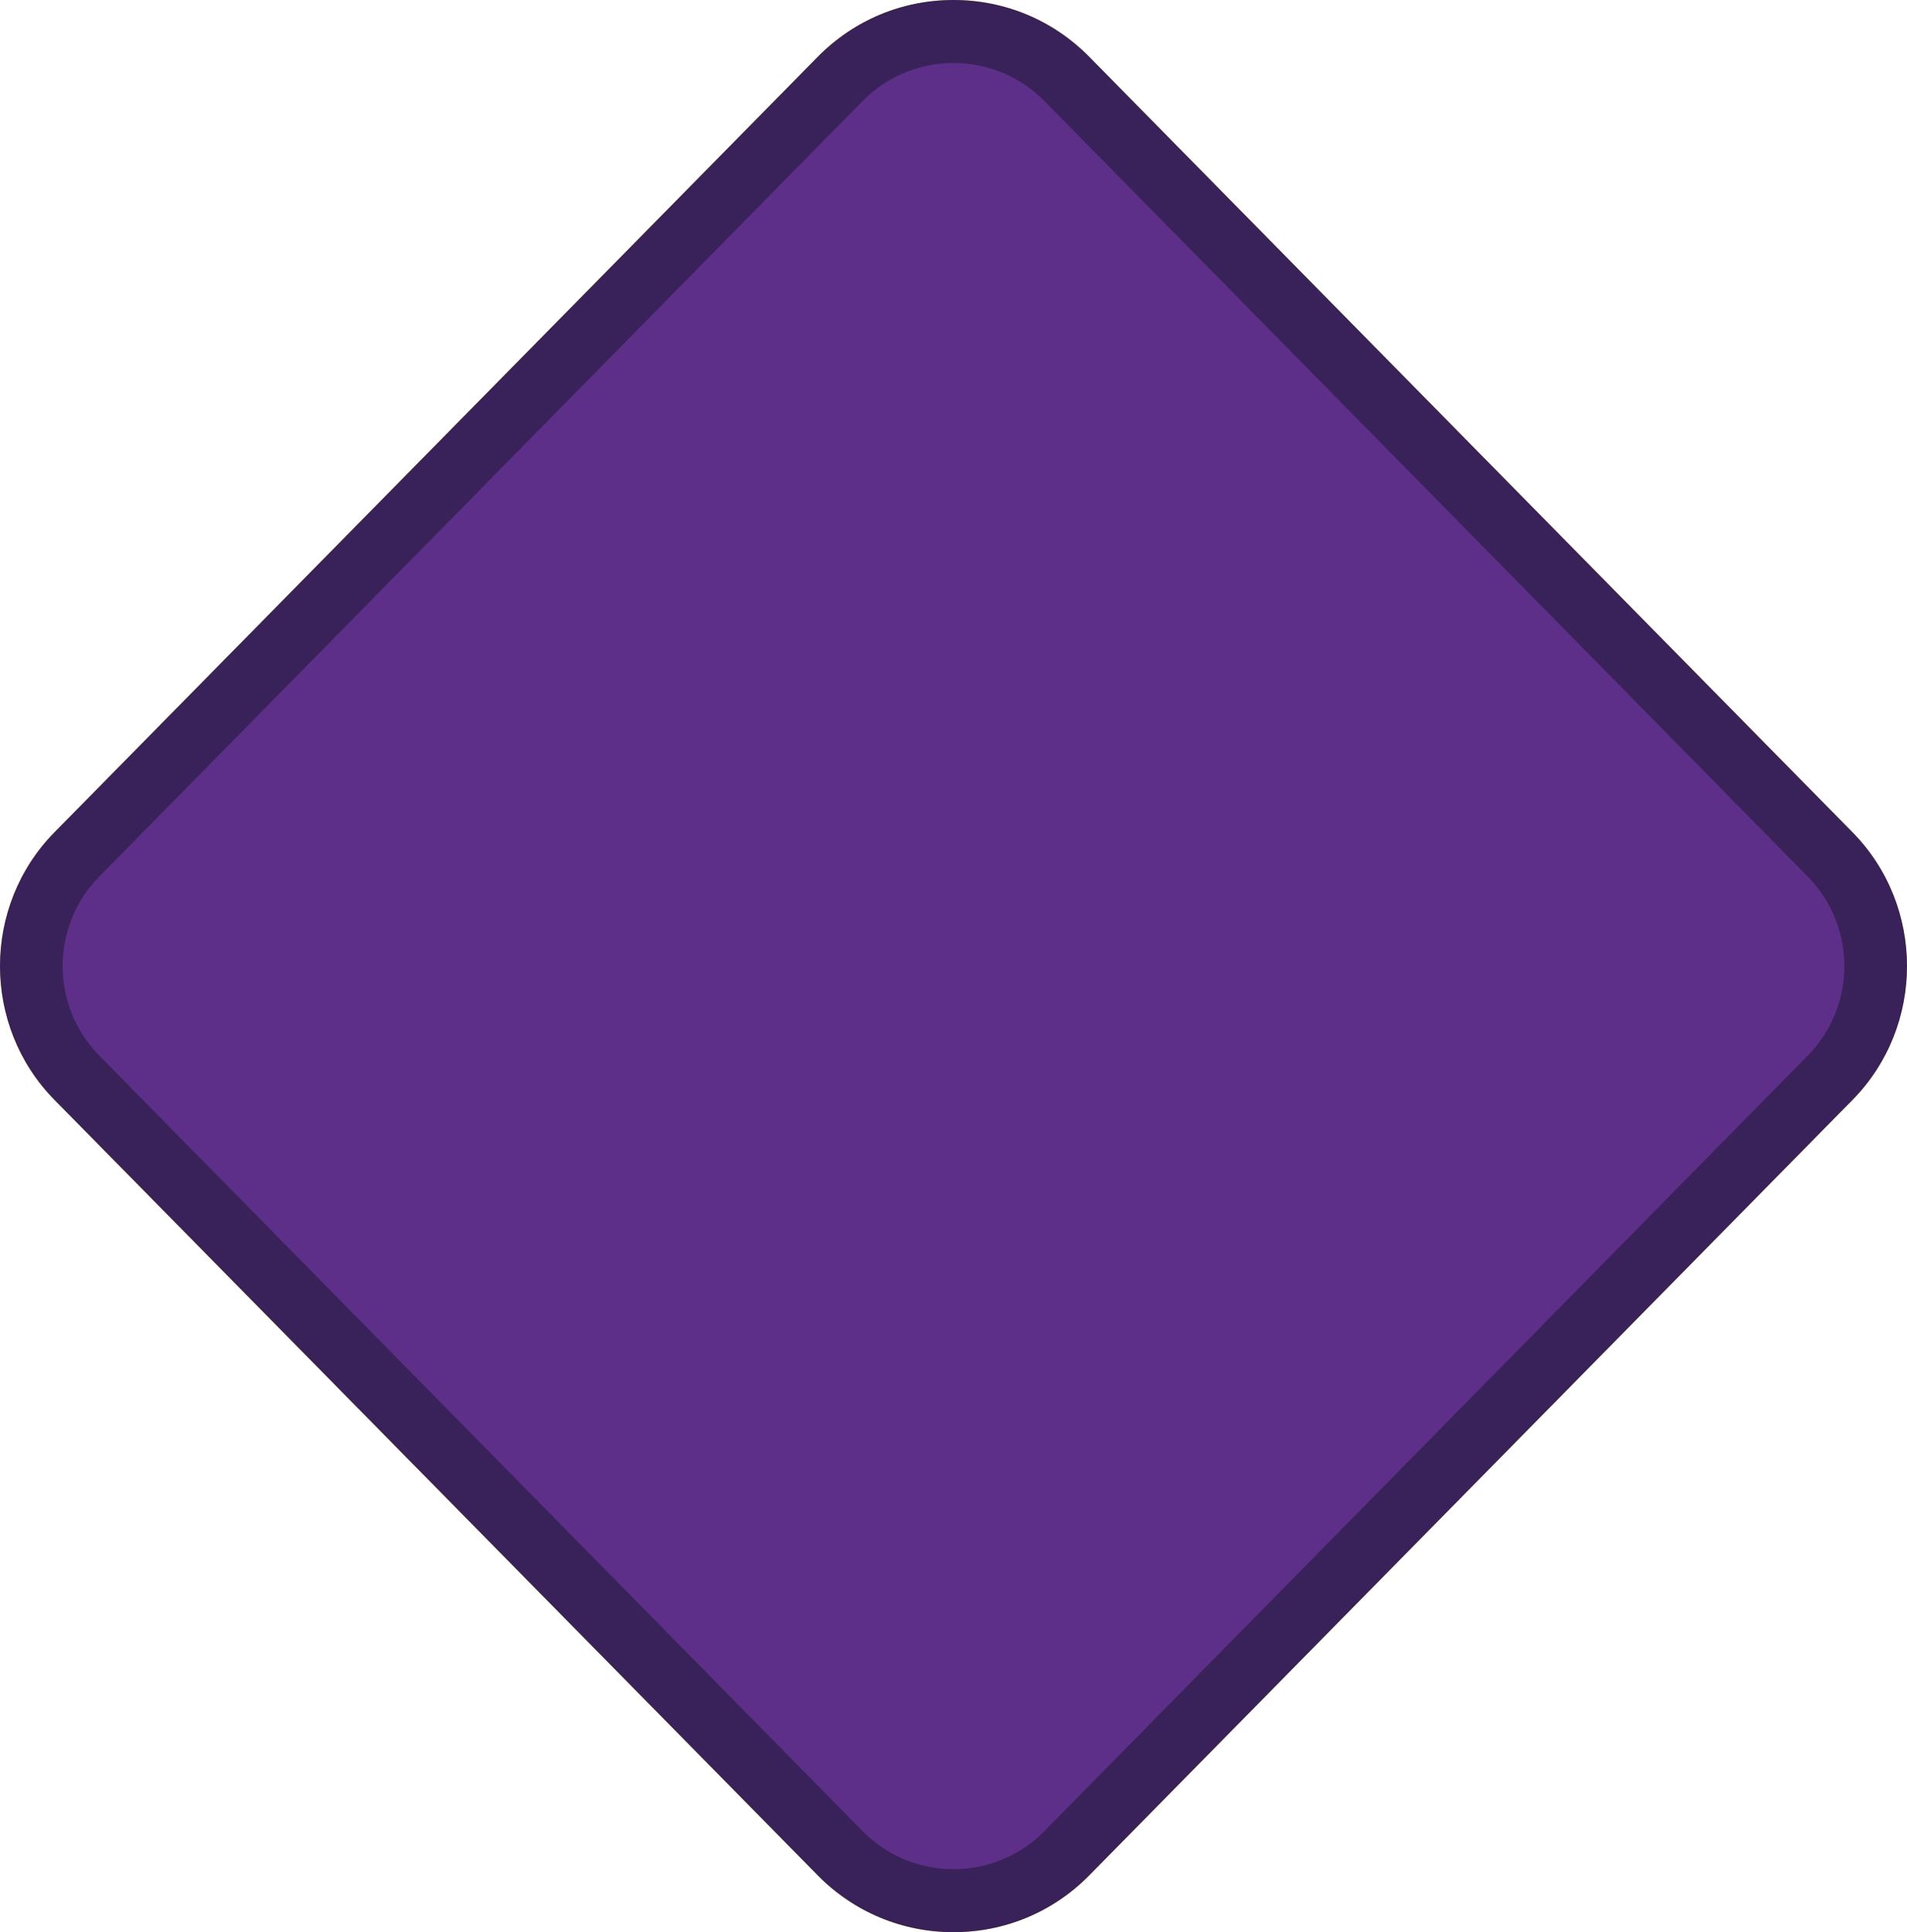
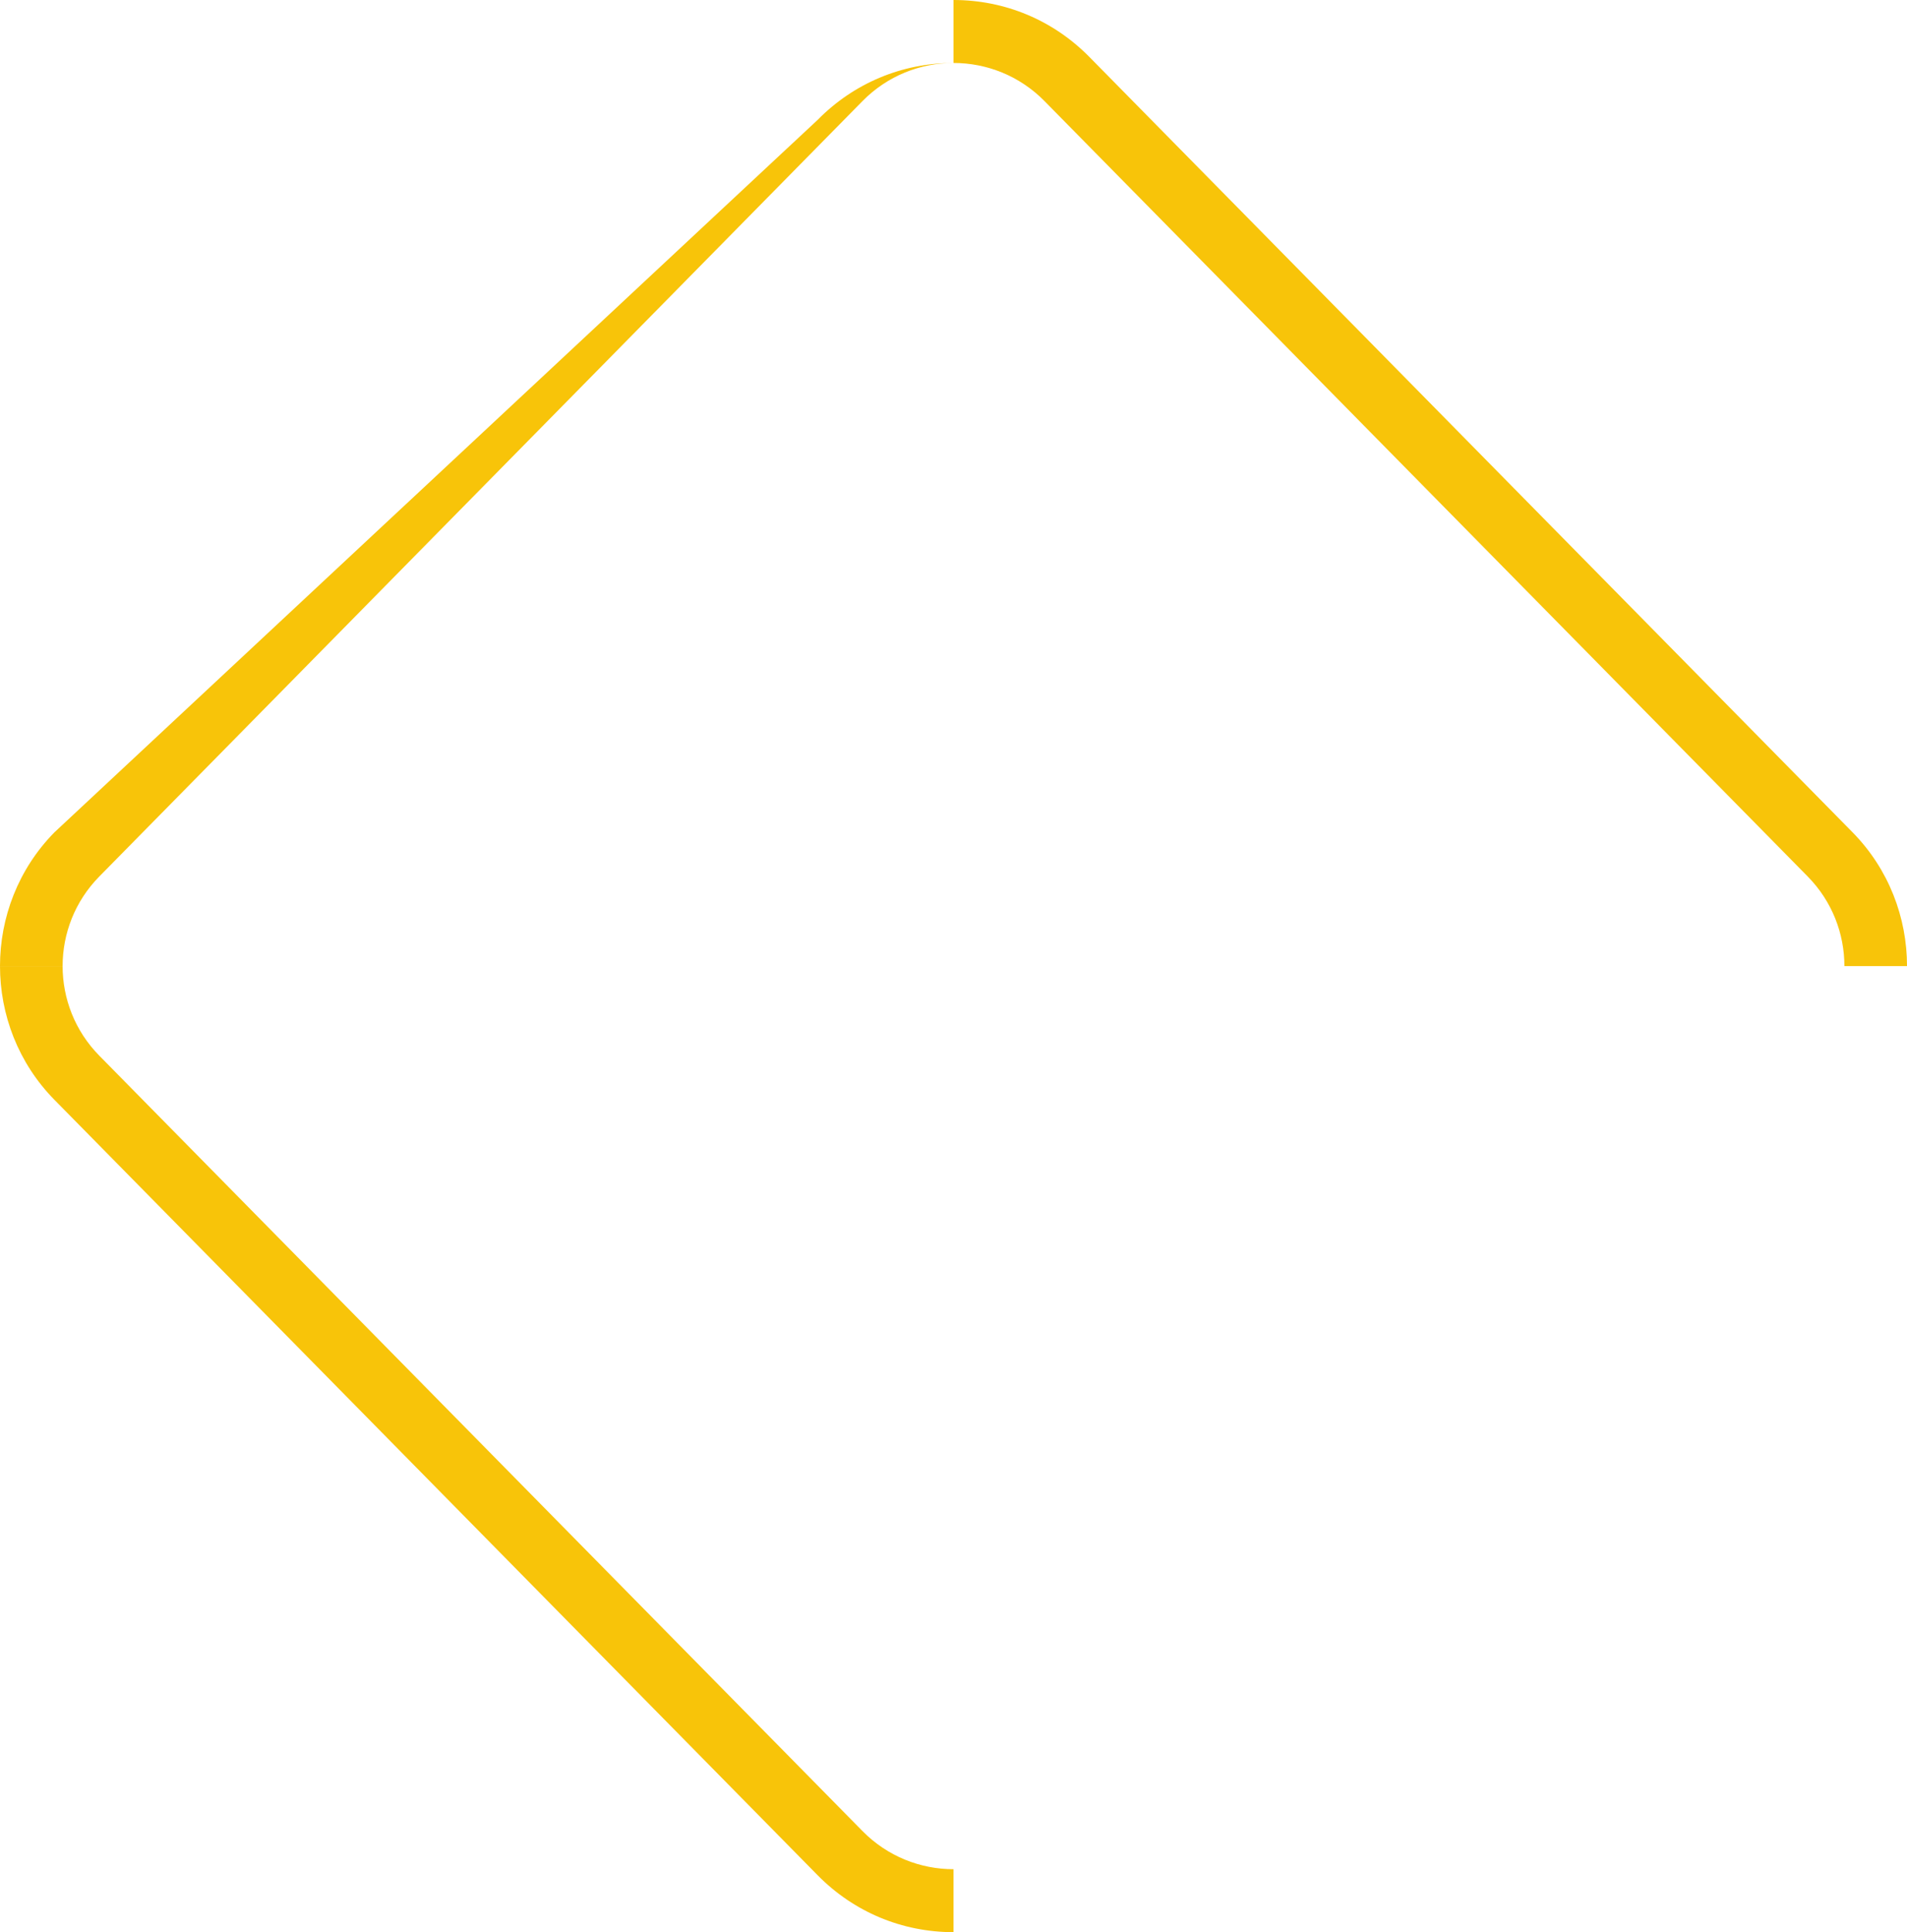
<svg xmlns="http://www.w3.org/2000/svg" xmlns:ns1="http://sodipodi.sourceforge.net/DTD/sodipodi-0.dtd" xmlns:ns2="http://www.inkscape.org/namespaces/inkscape" version="1.1" x="0px" y="0px" viewBox="0 0 177.935 180.228" style="enable-background:new 0 0 177.935 180.228;" xml:space="preserve" id="svg30" ns1:docname="sim-trp-h-Pusty.svg" ns2:version="1.0.1 (3bc2e813f5, 2020-09-07)">
  <defs id="defs34" />
  <ns1:namedview pagecolor="#ffffff" bordercolor="#666666" borderopacity="1" objecttolerance="10" gridtolerance="10" guidetolerance="10" ns2:pageopacity="0" ns2:pageshadow="2" ns2:window-width="1920" ns2:window-height="1009" id="namedview32" showgrid="false" ns2:zoom="3.3741252" ns2:cx="56.919084" ns2:cy="93.586225" ns2:window-x="-8" ns2:window-y="-8" ns2:window-maximized="1" ns2:current-layer="svg30" />
  <g id="Layer_2">
    <g id="g10">
-       <path style="fill:#F8C409;" d="M172.094,90.114c0,3.021-1.142,6.04-3.425,8.358l-71.212,72.329    c-2.334,2.37-5.412,3.554-8.489,3.554v5.873c4.803,0,9.304-1.885,12.674-5.307l71.213-72.328    c3.386-3.441,5.081-7.959,5.081-12.479H172.094z" id="path2" />
      <path style="fill:#F8C409;" d="M88.968,5.873c3.077,0,6.155,1.185,8.489,3.555l71.212,72.328c2.283,2.318,3.425,5.339,3.425,8.358    h5.842c0-4.519-1.695-9.038-5.081-12.478L101.642,5.308C98.272,1.885,93.771,0,88.968,0V5.873z" id="path4" />
-       <path style="fill:#F8C409;" d="M9.266,81.756L80.478,9.427c2.334-2.37,5.412-3.555,8.49-3.555v-5.873    c-4.804,0-9.305,1.885-12.675,5.308L5.081,77.635C1.694,81.076,0,85.594,0,90.114h5.842C5.842,87.094,6.983,84.074,9.266,81.756" id="path6" />
+       <path style="fill:#F8C409;" d="M9.266,81.756L80.478,9.427c2.334-2.37,5.412-3.555,8.49-3.555c-4.804,0-9.305,1.885-12.675,5.308L5.081,77.635C1.694,81.076,0,85.594,0,90.114h5.842C5.842,87.094,6.983,84.074,9.266,81.756" id="path6" />
      <path style="fill:#F8C409;" d="M80.478,170.8L9.266,98.472c-2.283-2.318-3.424-5.338-3.424-8.359H0    c0,4.52,1.694,9.039,5.082,12.479l71.211,72.328c3.371,3.423,7.872,5.308,12.675,5.308v-5.873    C85.89,174.355,82.812,173.17,80.478,170.8" id="path8" />
    </g>
-     <path style="fill:#5D2F88;" d="M88.968,177.292c-4.011,0-7.769-1.573-10.582-4.431L7.173,100.533   c-5.656-5.745-5.656-15.093,0-20.838L78.385,7.367c2.814-2.857,6.572-4.43,10.583-4.43c4.01,0,7.769,1.573,10.582,4.43   l71.212,72.328c5.656,5.745,5.656,15.093,0,20.838L99.55,172.861C96.737,175.719,92.978,177.292,88.968,177.292" id="path12" />
-     <path style="fill:#382259;" d="M88.968,5.873c3.077,0,6.155,1.185,8.489,3.555l71.212,72.328c4.566,4.637,4.566,12.08,0,16.717   L97.457,170.8c-2.334,2.371-5.412,3.555-8.489,3.555c-3.078,0-6.156-1.184-8.49-3.555L9.266,98.473   c-4.566-4.637-4.566-12.08,0-16.717L80.478,9.428C82.812,7.058,85.89,5.873,88.968,5.873 M88.968,0   c-4.804,0-9.305,1.885-12.675,5.308L5.081,77.636c-6.775,6.881-6.775,18.076,0,24.957l71.212,72.328   c3.37,3.423,7.871,5.308,12.675,5.308c4.803,0,9.304-1.885,12.674-5.308l71.213-72.328c6.774-6.881,6.774-18.076-0.001-24.957   L101.642,5.308C98.272,1.885,93.771,0,88.968,0" id="path14" />
  </g>
</svg>